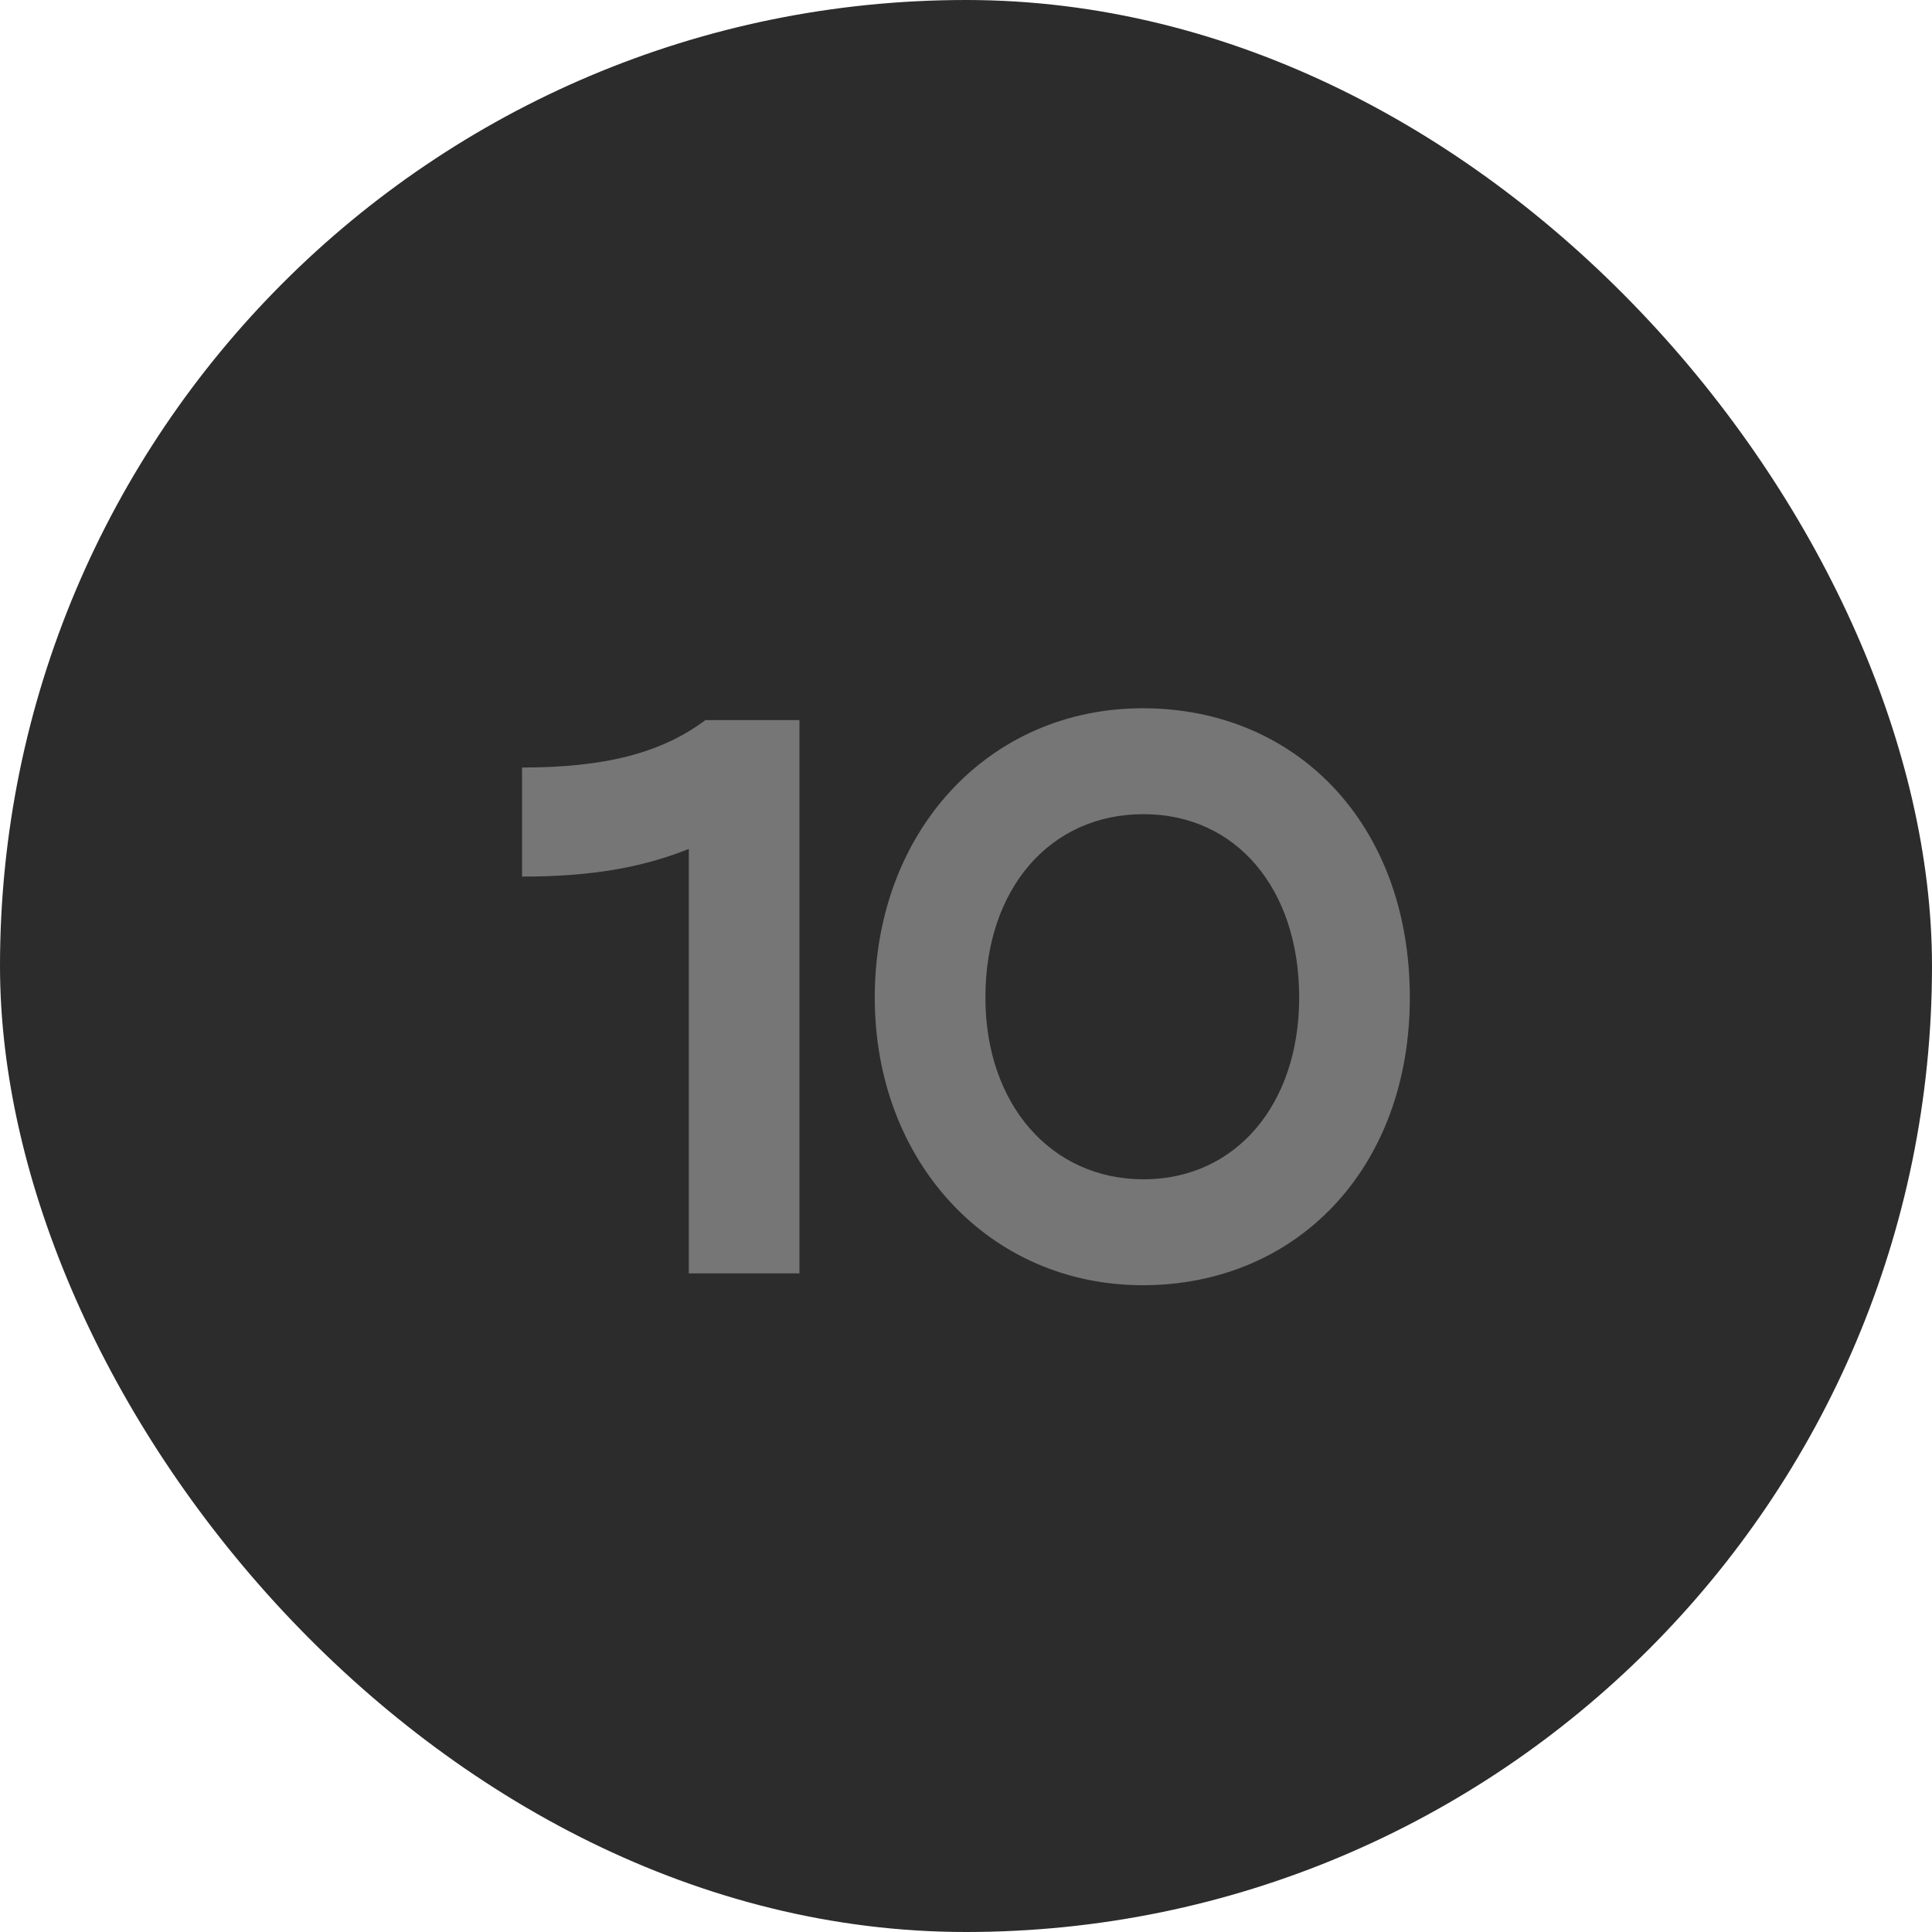
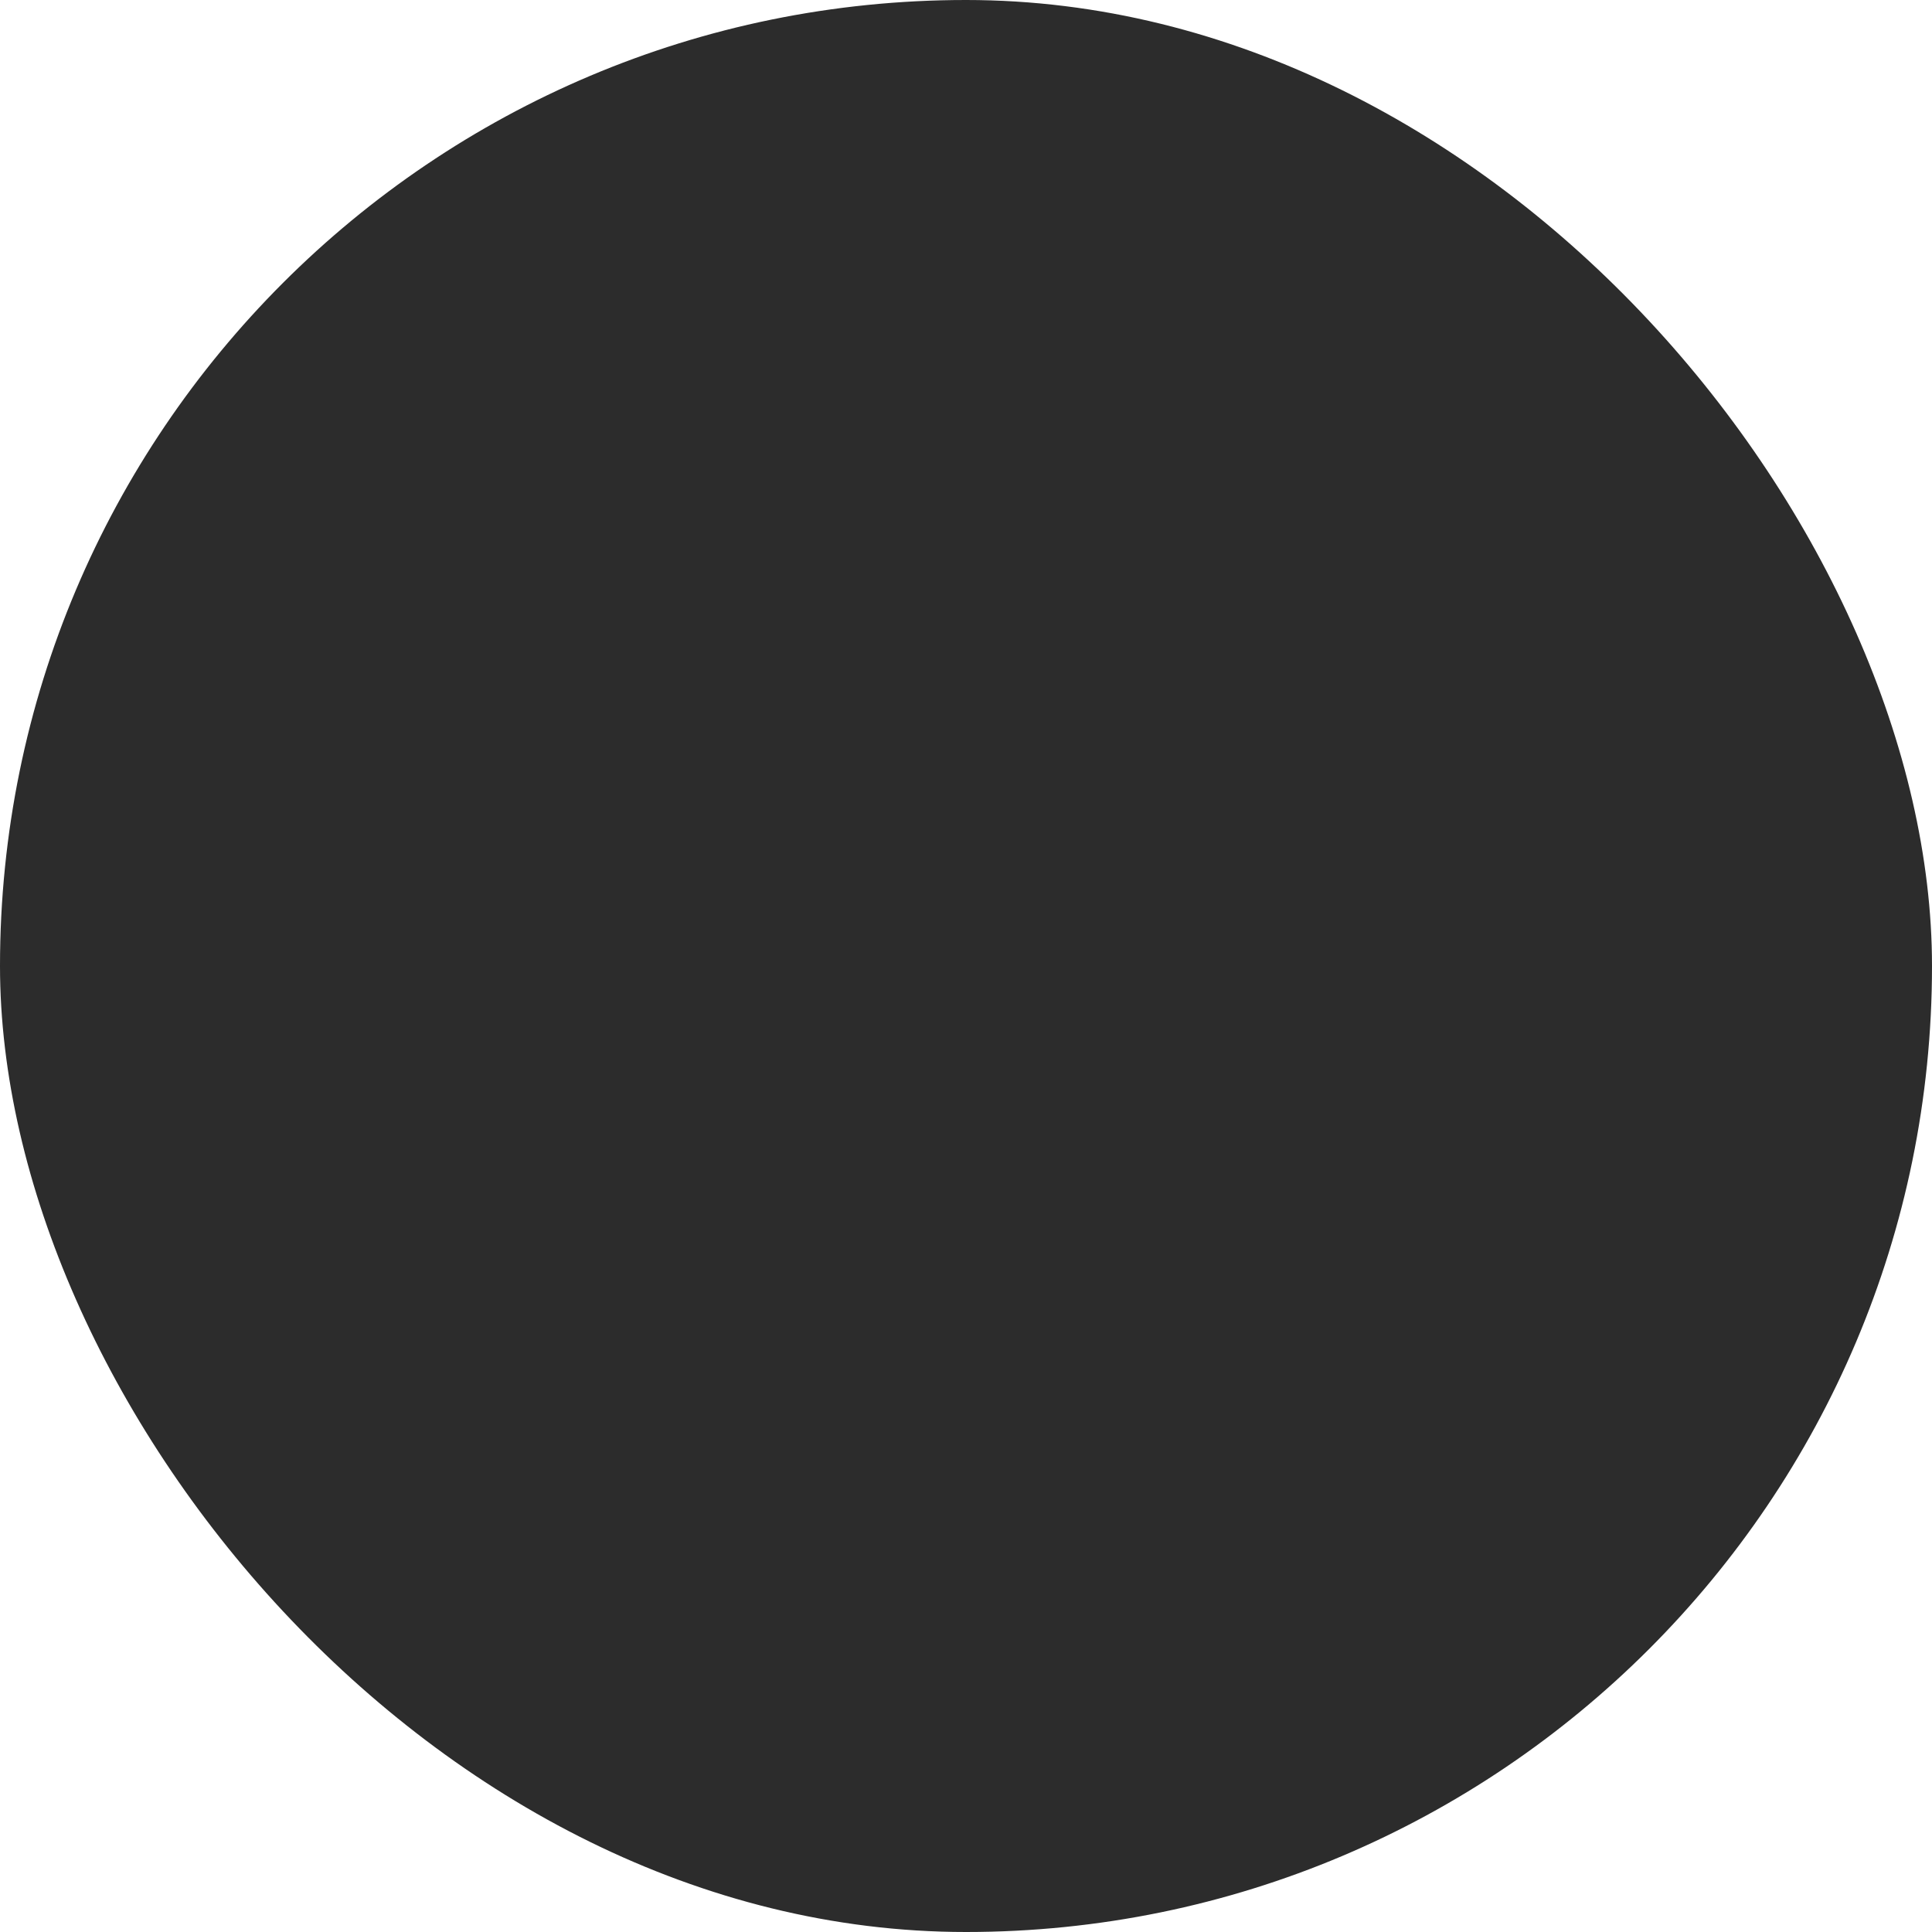
<svg xmlns="http://www.w3.org/2000/svg" width="44" height="44" viewBox="0 0 44 44" fill="none">
  <rect width="44" height="44" rx="22" fill="#2C2C2C" />
-   <path d="M11.889 19.964V17.48C13.761 17.48 15.057 17.156 16.065 16.4H18.207V29H15.687V19.334C14.607 19.766 13.437 19.964 11.889 19.964ZM19.922 22.718C19.922 18.938 22.514 16.13 26.024 16.13C29.534 16.13 32.108 18.776 32.108 22.718C32.108 26.606 29.534 29.27 26.024 29.27C22.532 29.27 19.922 26.462 19.922 22.718ZM22.442 22.718C22.442 25.148 23.936 26.858 26.042 26.858C28.148 26.858 29.588 25.148 29.588 22.718C29.588 20.234 28.148 18.542 26.042 18.542C23.918 18.542 22.442 20.234 22.442 22.718Z" fill="#767676" />
</svg>